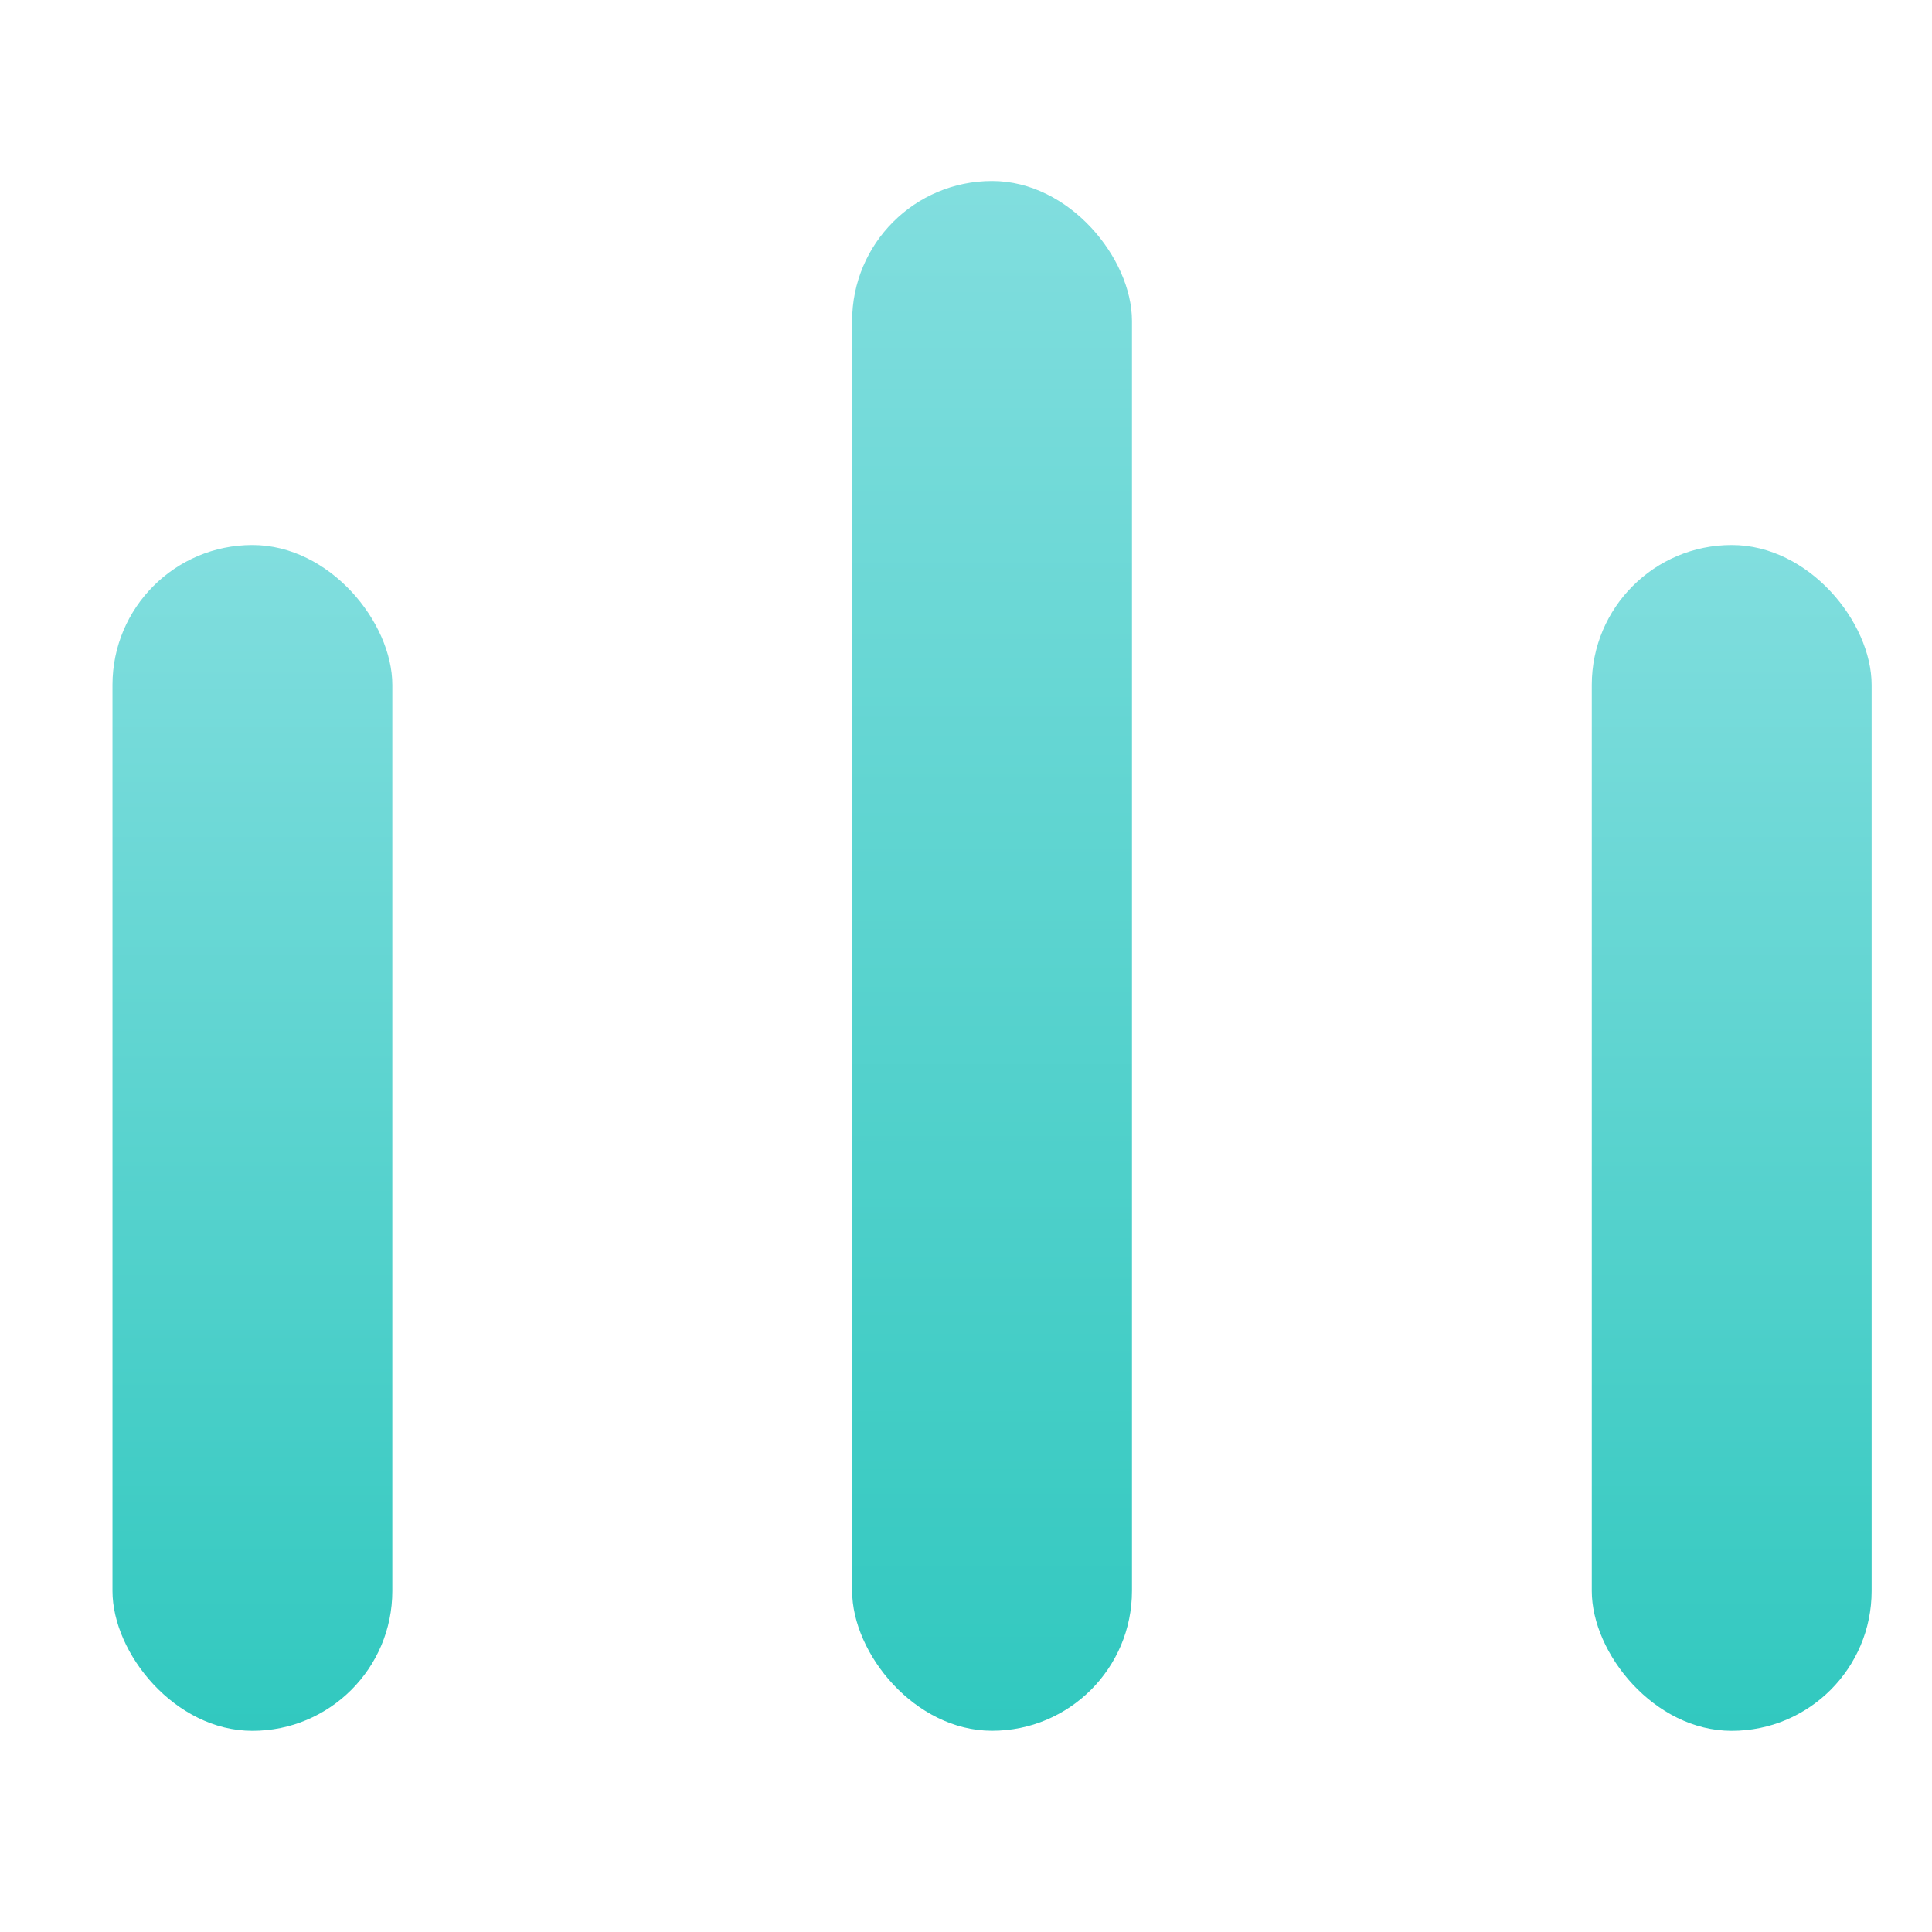
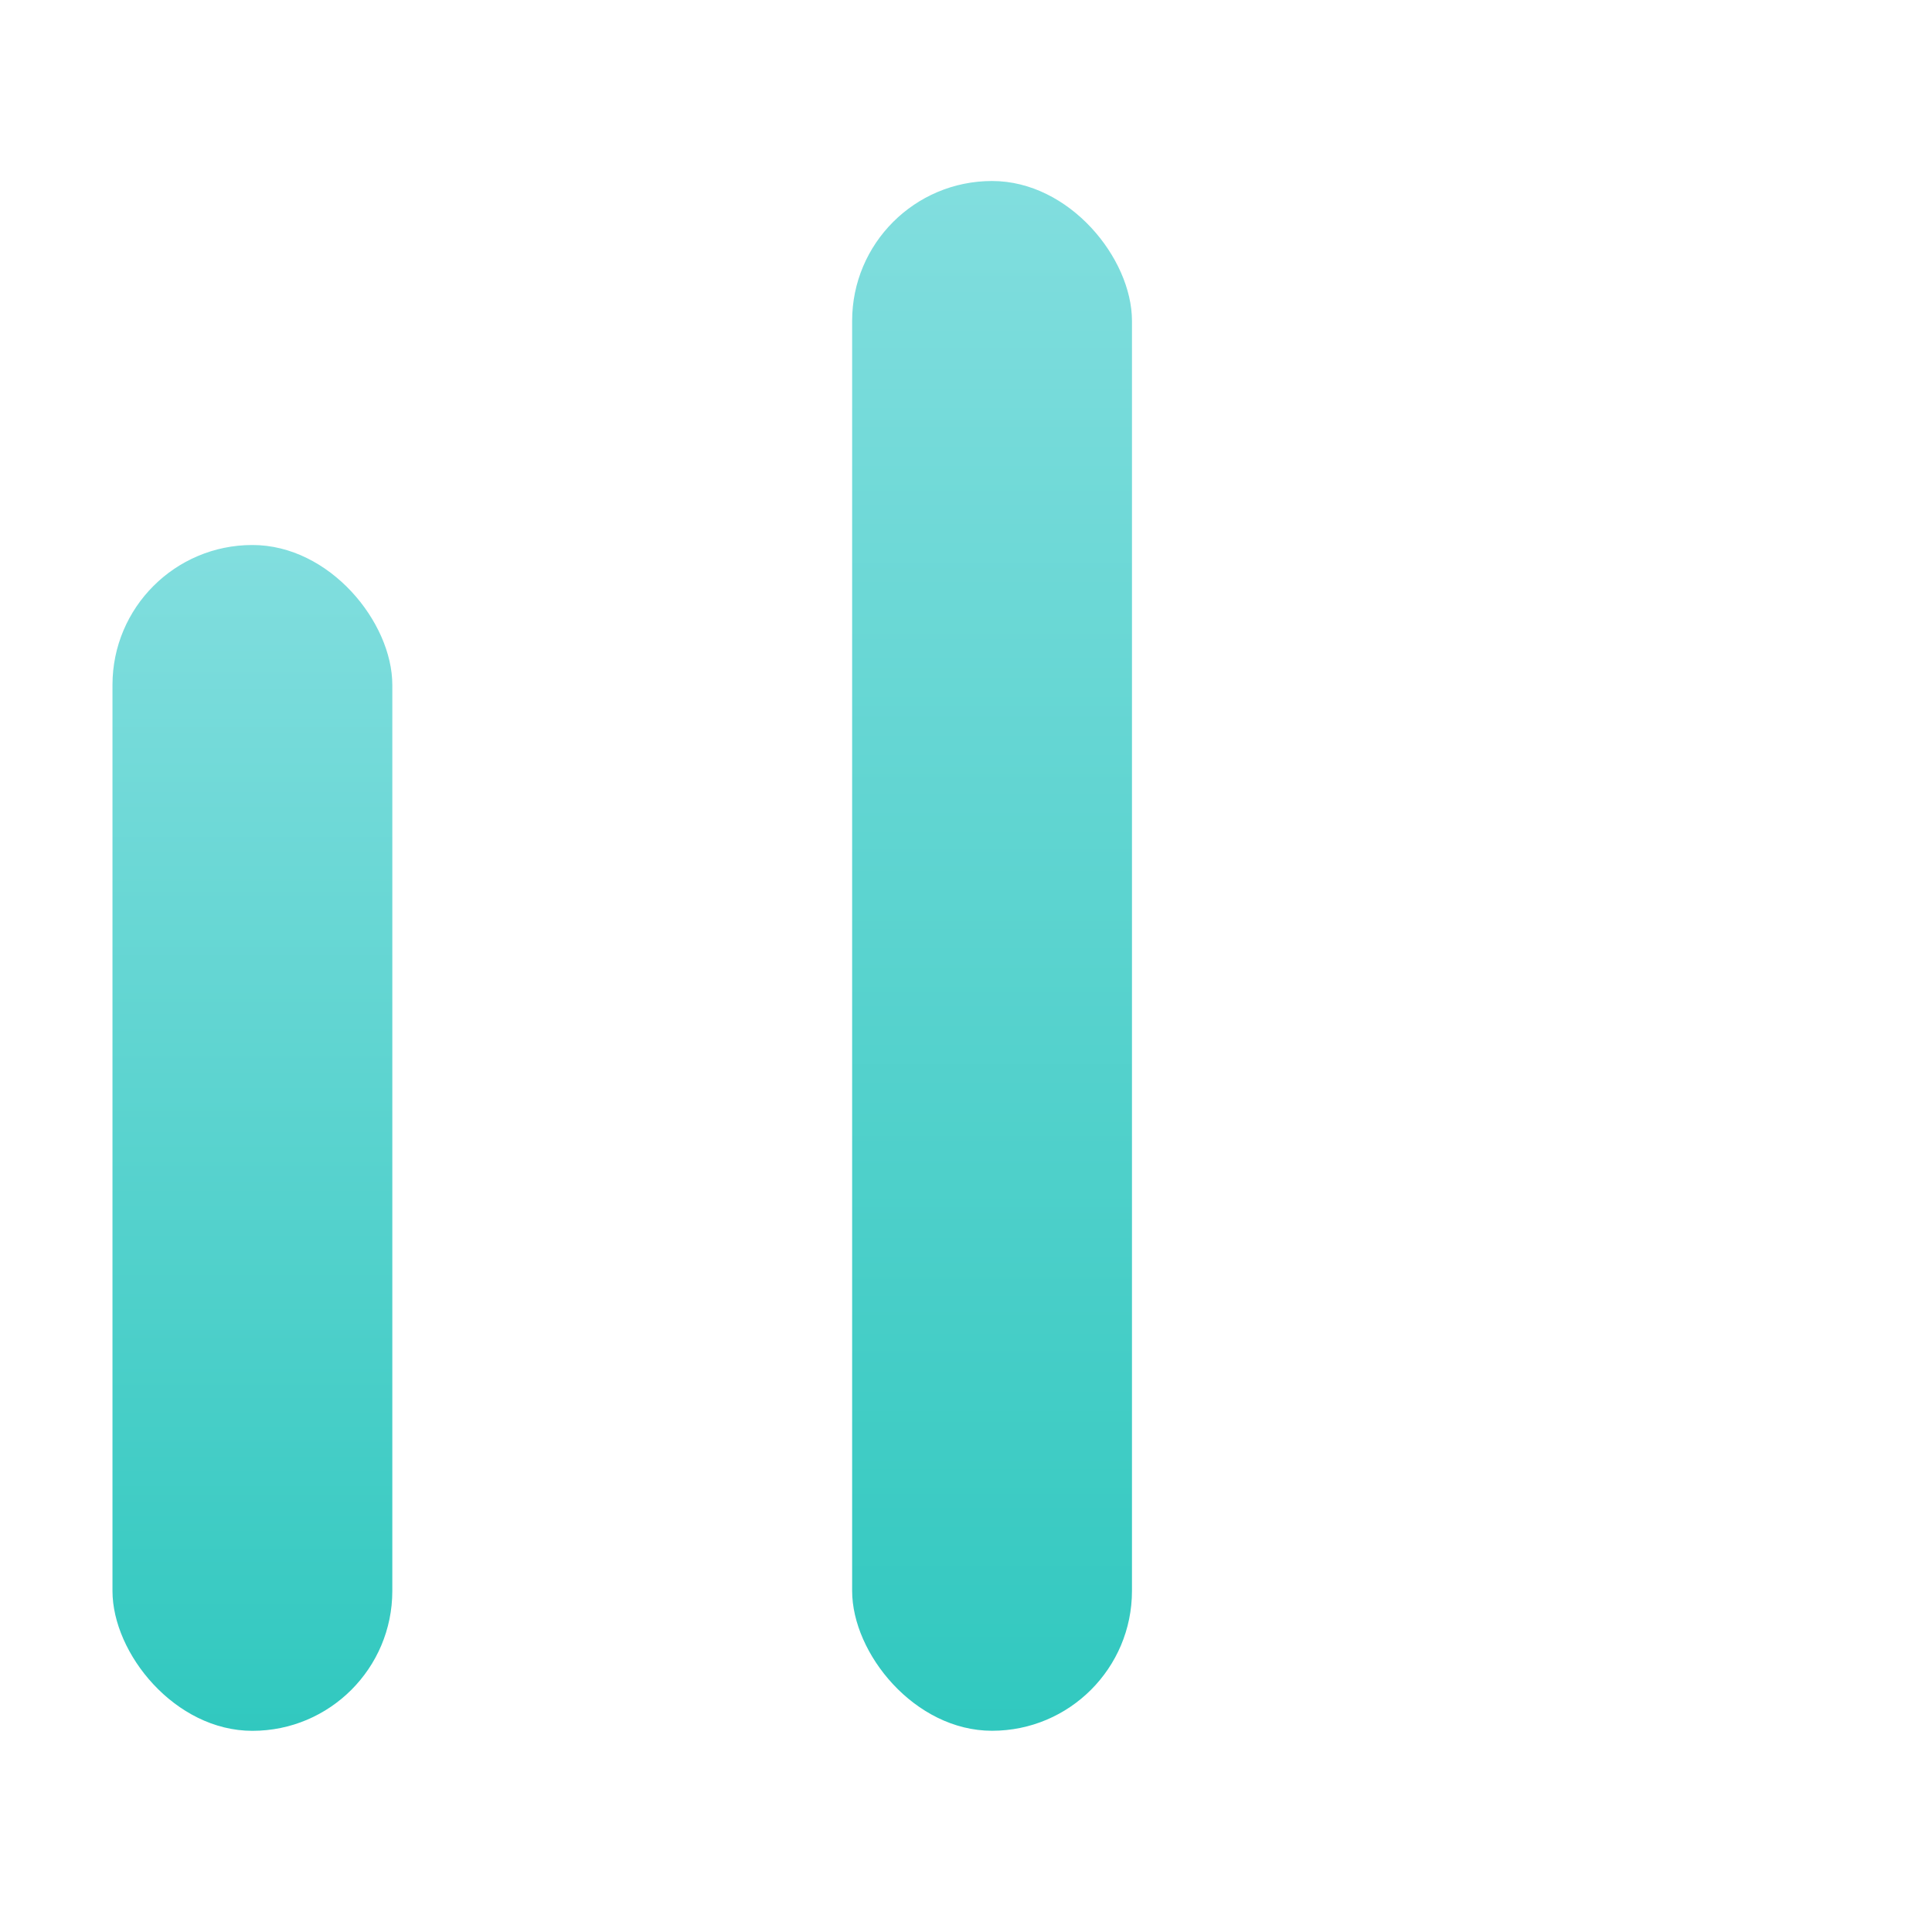
<svg xmlns="http://www.w3.org/2000/svg" width="32" height="32" viewBox="0 0 32 32" fill="none">
  <rect x="1.863" y="9.027" width="4.635" height="19.641" rx="2.317" fill="url(#paint0_linear_129_190)" />
-   <rect x="26.365" y="9.027" width="4.635" height="19.641" rx="2.317" fill="url(#paint1_linear_129_190)" />
  <rect x="14.114" y="2.998" width="4.635" height="25.669" rx="2.317" fill="url(#paint2_linear_129_190)" />
  <defs>
    <linearGradient id="paint0_linear_129_190" x1="4.196" y1="-0.209" x2="4.196" y2="40.643" gradientUnits="userSpaceOnUse">
      <stop stop-color="#A7E8ED" />
      <stop offset="1" stop-color="#00BBAC" />
    </linearGradient>
    <linearGradient id="paint1_linear_129_190" x1="28.699" y1="-0.209" x2="28.699" y2="40.643" gradientUnits="userSpaceOnUse">
      <stop stop-color="#A7E8ED" />
      <stop offset="1" stop-color="#00BBAC" />
    </linearGradient>
    <linearGradient id="paint2_linear_129_190" x1="16.448" y1="-9.072" x2="16.448" y2="44.319" gradientUnits="userSpaceOnUse">
      <stop stop-color="#A7E8ED" />
      <stop offset="1" stop-color="#00BBAC" />
    </linearGradient>
  </defs>
</svg>